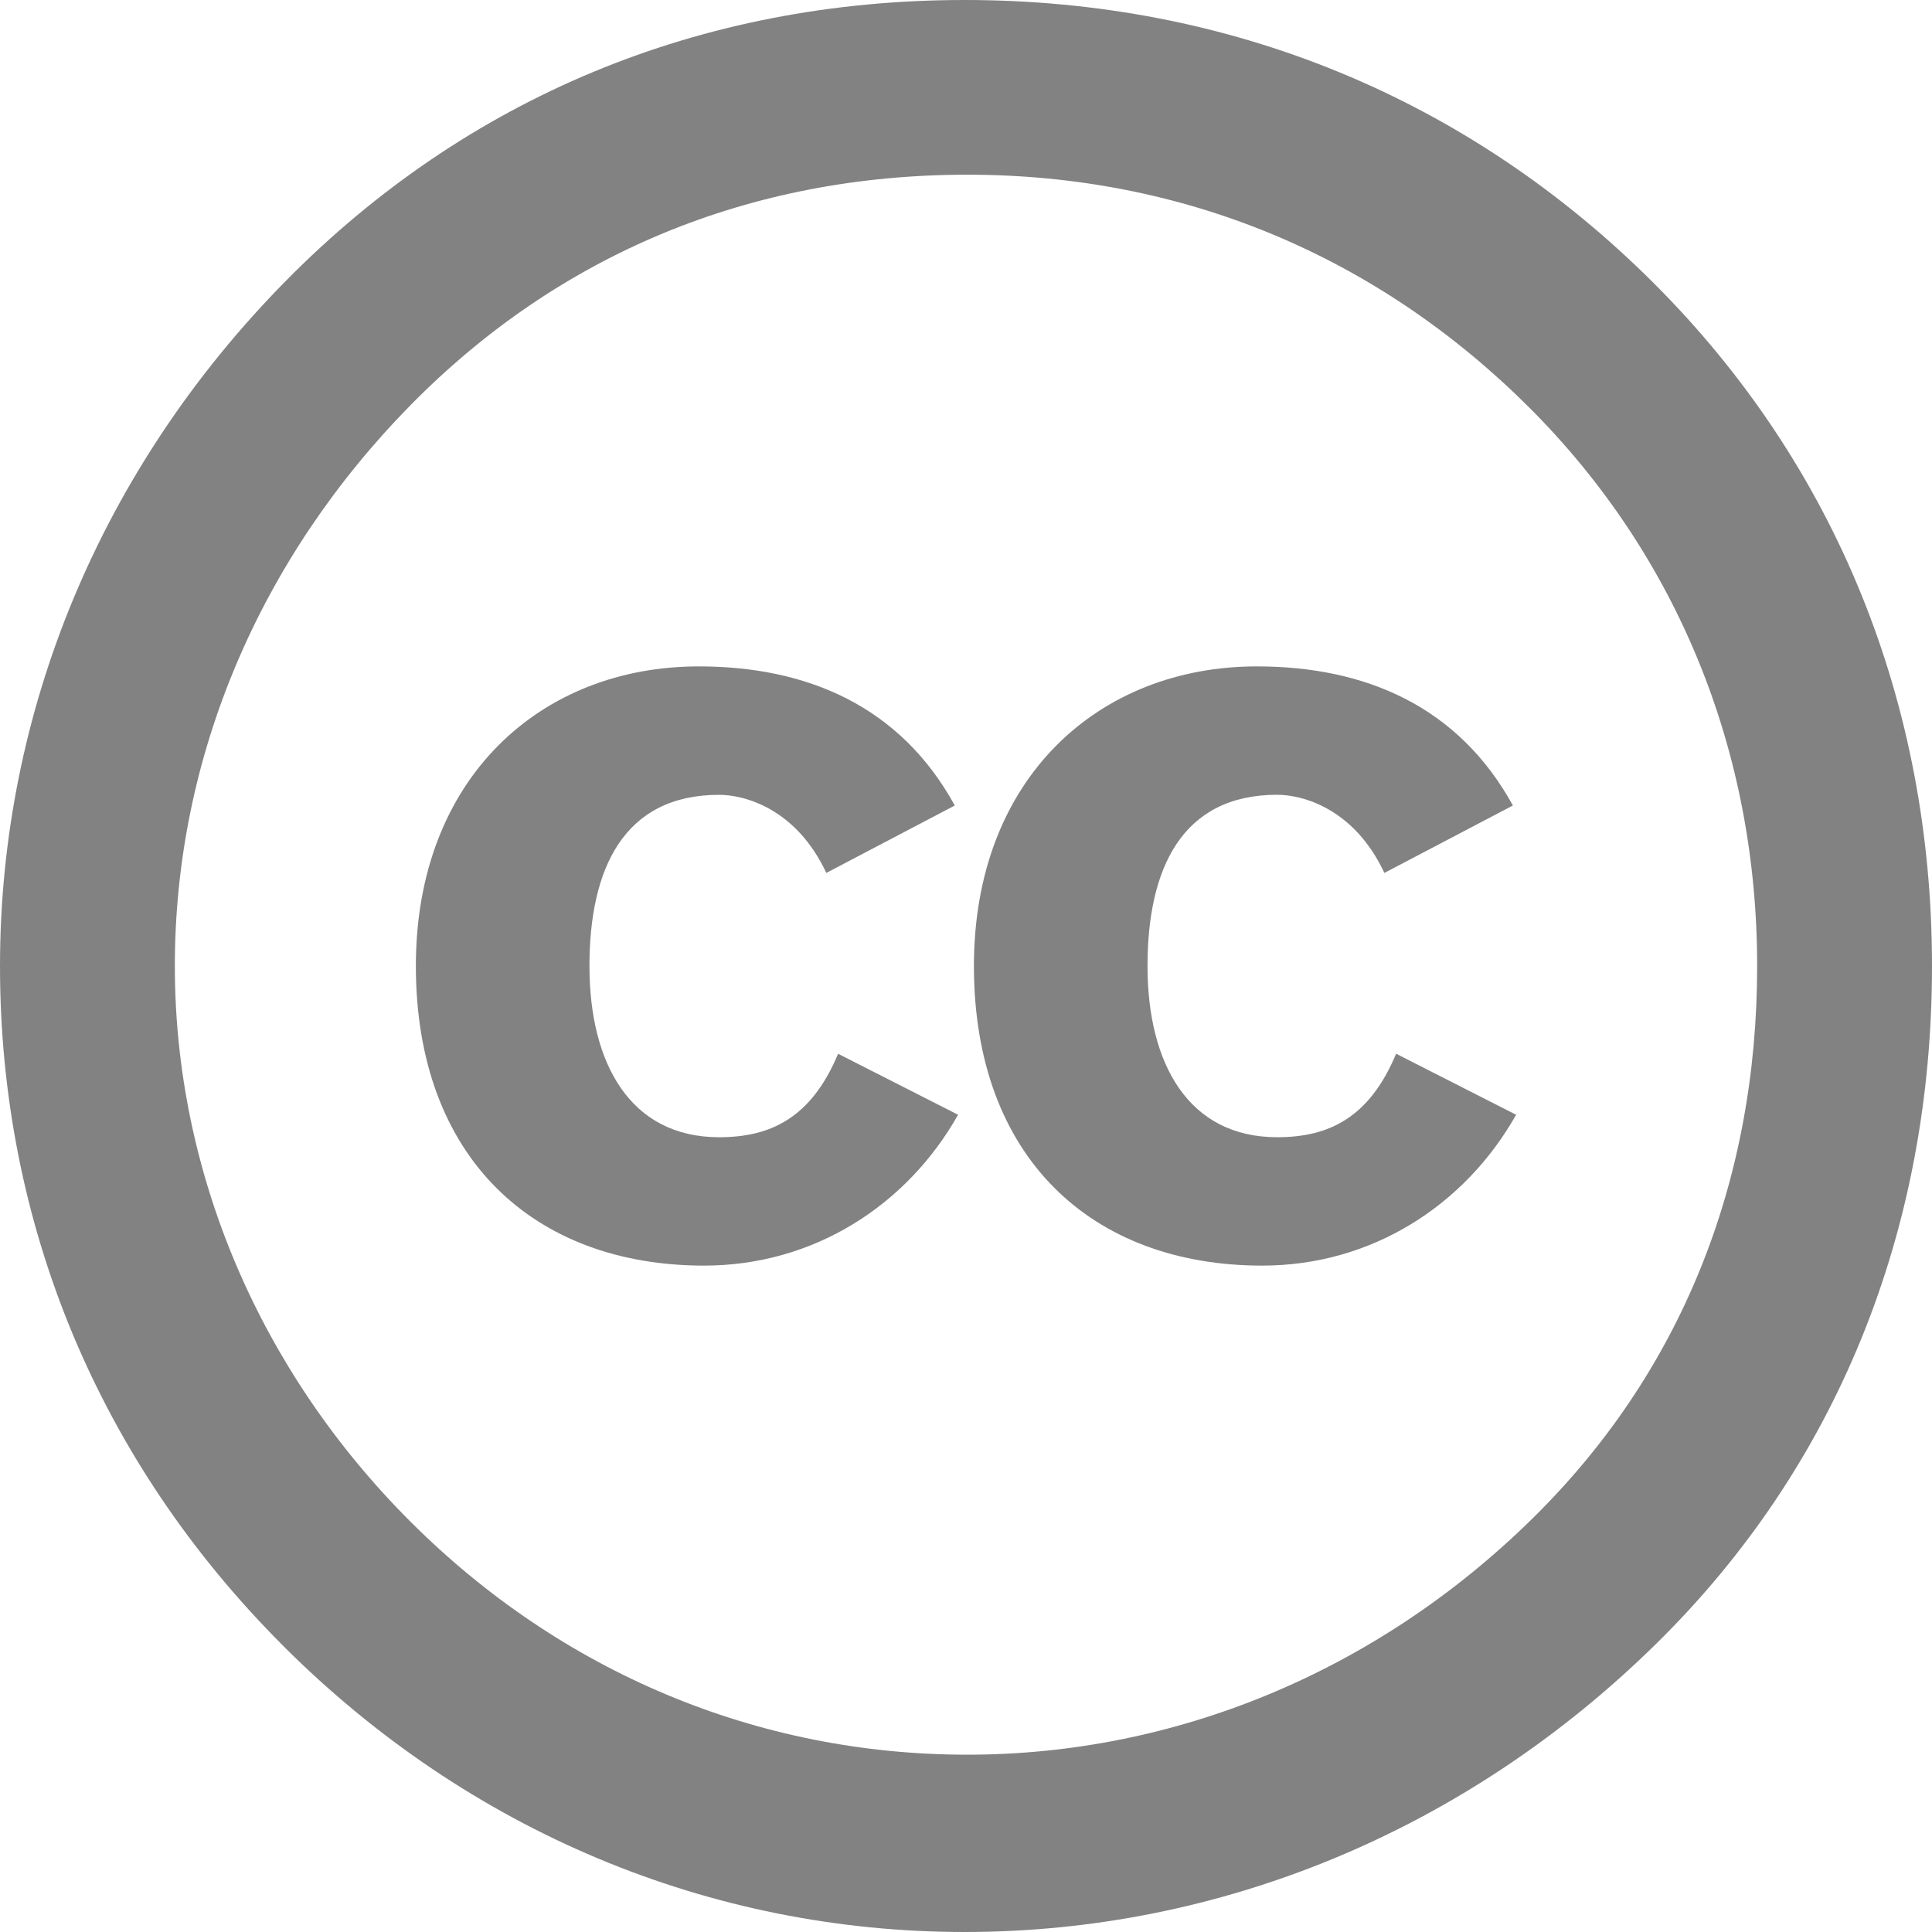
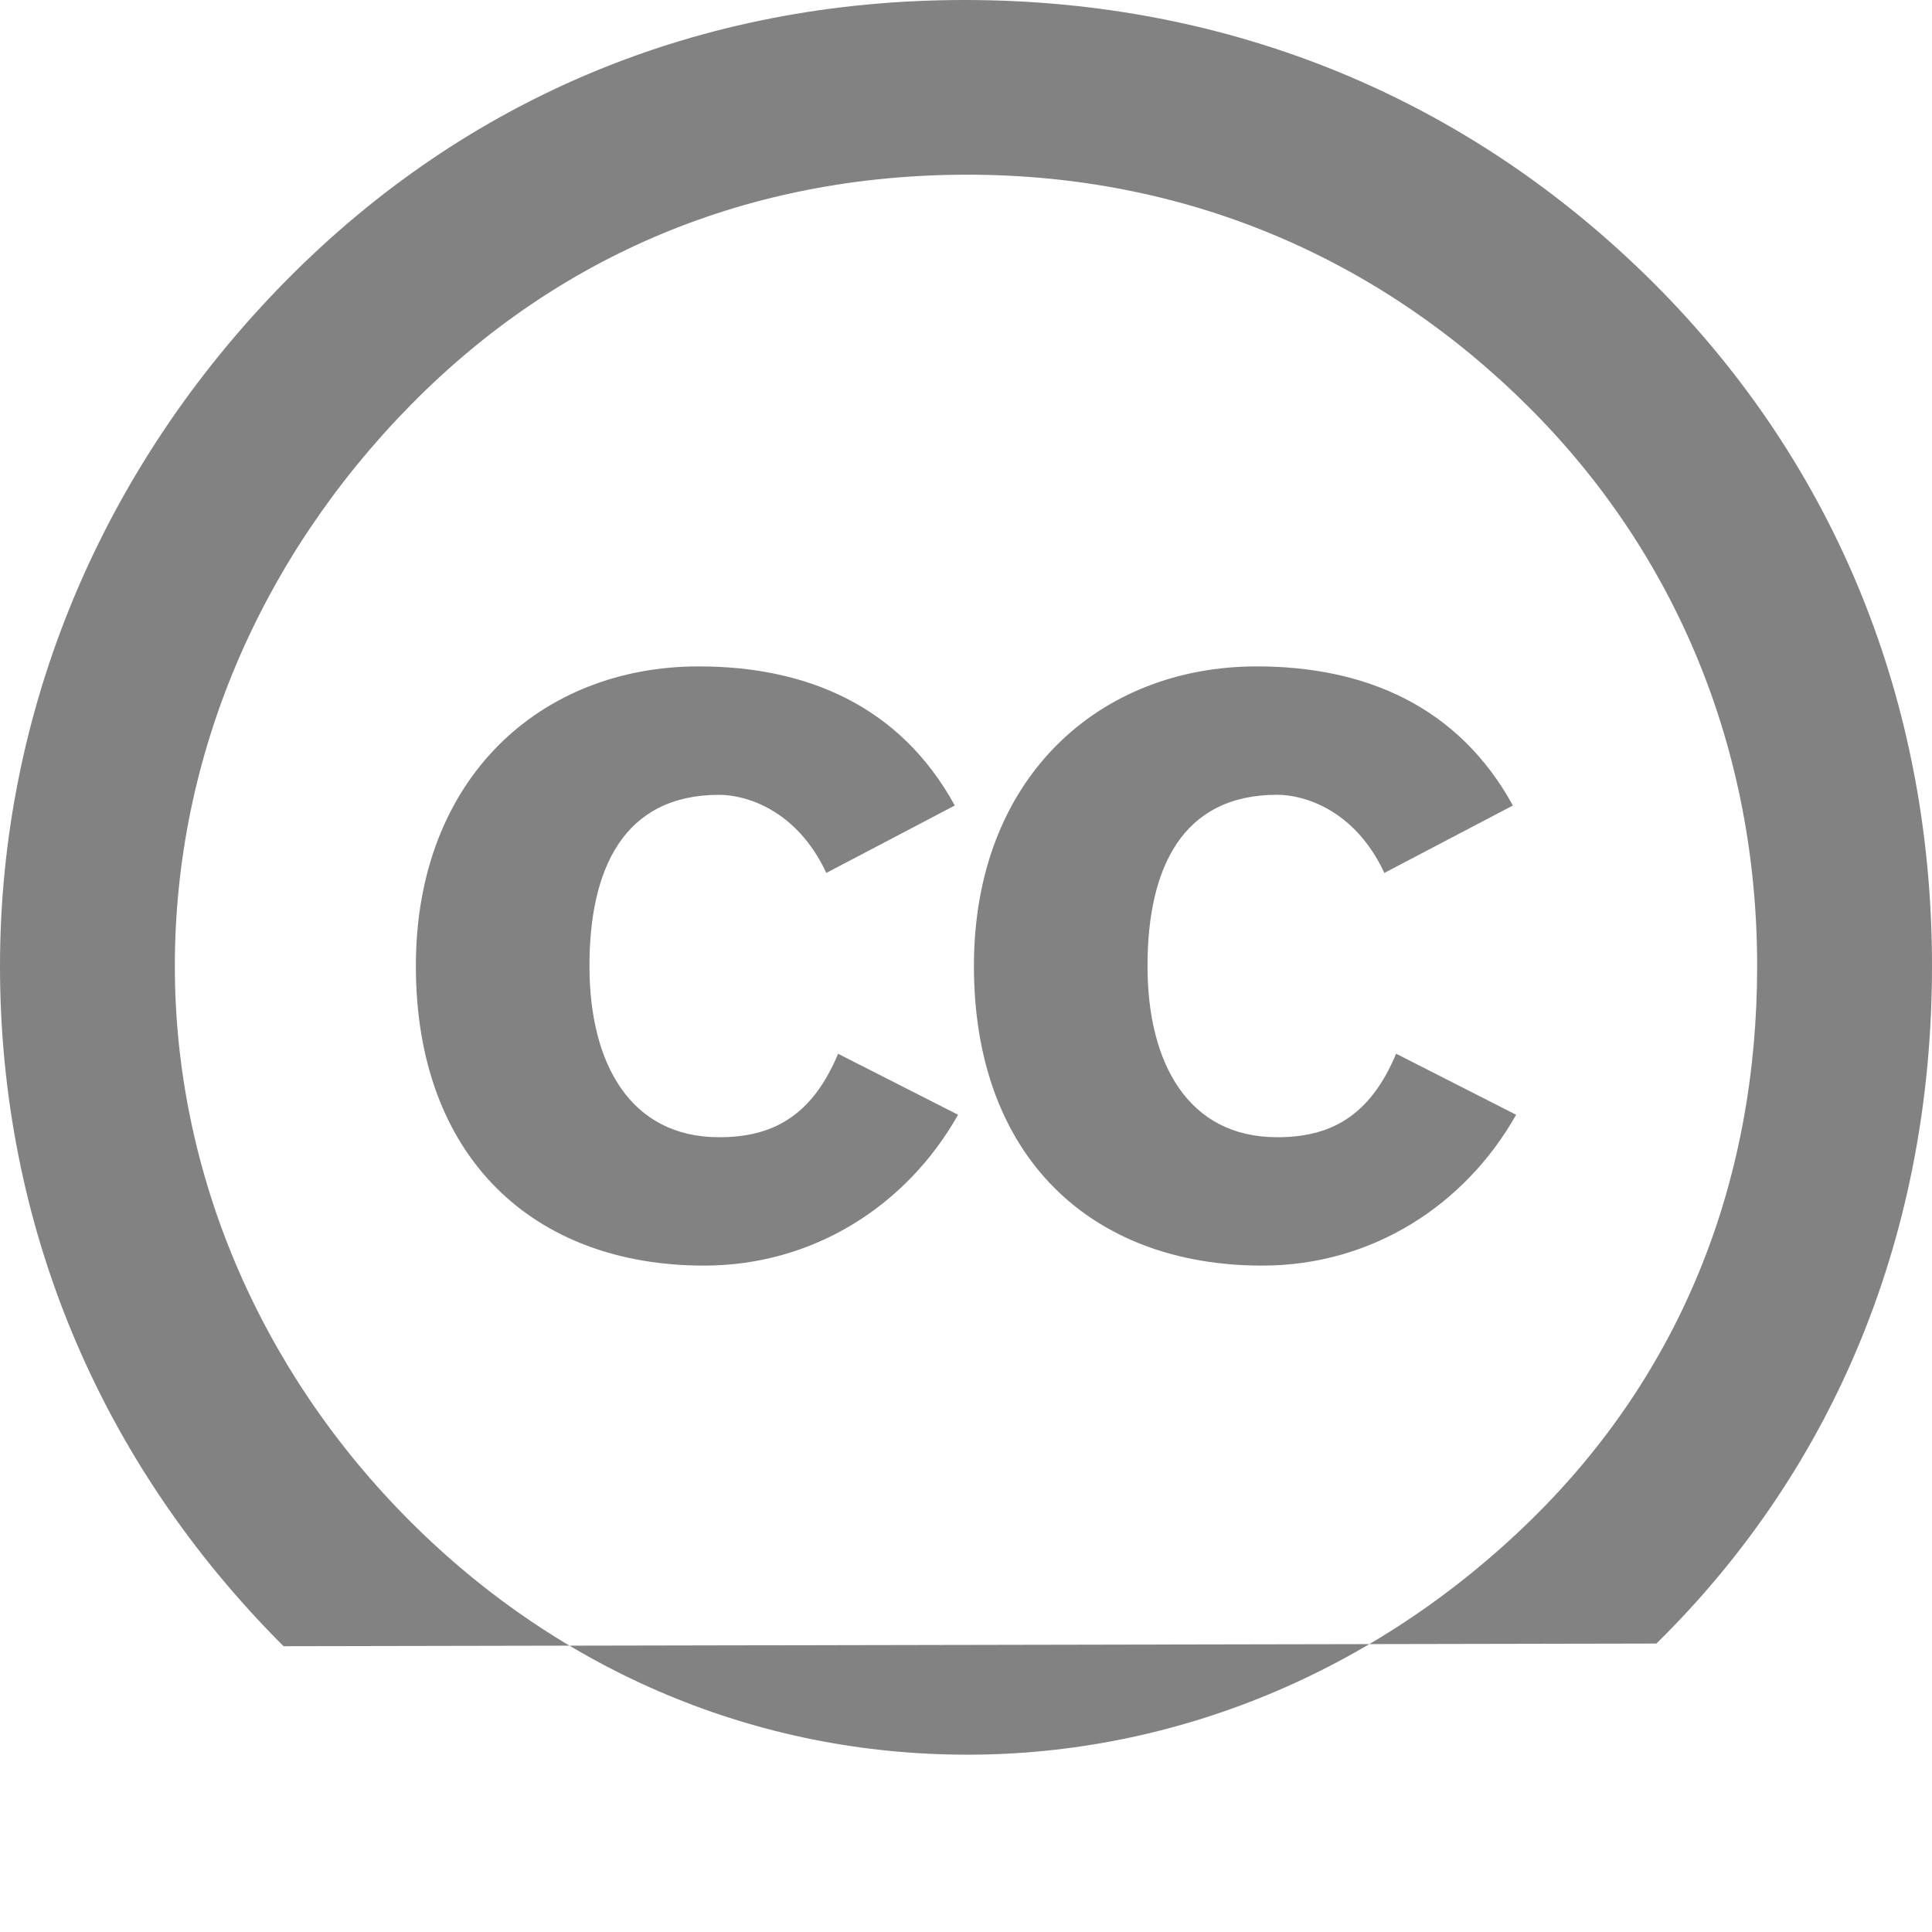
<svg xmlns="http://www.w3.org/2000/svg" xmlns:xlink="http://www.w3.org/1999/xlink" width="40" height="40">
  <title>Creative Commons</title>
  <desc>Created using Figma</desc>
  <use xlink:href="#a" fill="#828282" />
  <defs>
-     <path id="a" d="M20.164 20c0-3.9 2.596-6.203 5.857-6.203 2.24 0 4.17.82 5.302 2.88l-2.661 1.396c-.622-1.33-1.687-1.618-2.22-1.618-1.973 0-2.684 1.529-2.684 3.545 0 2.017.844 3.545 2.684 3.545 1.066 0 1.909-.4 2.463-1.729l2.485 1.264c-1.064 1.882-2.995 3.123-5.257 3.123-3.529 0-5.969-2.237-5.969-6.203zm-5.586 6.203c2.262 0 4.194-1.24 5.258-3.123l-2.484-1.263c-.555 1.329-1.399 1.728-2.463 1.728-1.842 0-2.685-1.528-2.685-3.545 0-2.015.71-3.544 2.685-3.544.532 0 1.597.288 2.219 1.617l2.66-1.396c-1.13-2.06-3.06-2.88-5.301-2.88-3.262 0-5.857 2.304-5.857 6.203 0 3.966 2.44 6.203 5.968 6.203zm-8.707 7.88C2.029 30.247 0 25.315 0 20 0 14.74 2.084 9.7 5.925 5.808 9.657 2.028 14.485 0 19.972 0S30.398 2.028 34.24 5.863C38.026 9.645 40 14.576 40 20c0 5.48-1.974 10.356-5.706 14.028C30.343 37.918 25.24 40 19.973 40 14.704 40 9.71 37.917 5.87 34.083zM3.62 20c0 4.275 1.755 8.384 4.882 11.508 3.128 3.123 7.19 4.821 11.525 4.821 4.28 0 8.45-1.698 11.688-4.877C34.787 28.438 36.38 24.493 36.38 20c0-4.438-1.645-8.492-4.718-11.562-3.129-3.122-7.133-4.821-11.633-4.821-4.5 0-8.451 1.644-11.524 4.766C5.377 11.562 3.62 15.671 3.62 20z" />
+     <path id="a" d="M20.164 20c0-3.9 2.596-6.203 5.857-6.203 2.24 0 4.17.82 5.302 2.88l-2.661 1.396c-.622-1.33-1.687-1.618-2.22-1.618-1.973 0-2.684 1.529-2.684 3.545 0 2.017.844 3.545 2.684 3.545 1.066 0 1.909-.4 2.463-1.729l2.485 1.264c-1.064 1.882-2.995 3.123-5.257 3.123-3.529 0-5.969-2.237-5.969-6.203zm-5.586 6.203c2.262 0 4.194-1.24 5.258-3.123l-2.484-1.263c-.555 1.329-1.399 1.728-2.463 1.728-1.842 0-2.685-1.528-2.685-3.545 0-2.015.71-3.544 2.685-3.544.532 0 1.597.288 2.219 1.617l2.66-1.396c-1.13-2.06-3.06-2.88-5.301-2.88-3.262 0-5.857 2.304-5.857 6.203 0 3.966 2.44 6.203 5.968 6.203zm-8.707 7.88C2.029 30.247 0 25.315 0 20 0 14.74 2.084 9.7 5.925 5.808 9.657 2.028 14.485 0 19.972 0S30.398 2.028 34.24 5.863C38.026 9.645 40 14.576 40 20c0 5.48-1.974 10.356-5.706 14.028zM3.62 20c0 4.275 1.755 8.384 4.882 11.508 3.128 3.123 7.19 4.821 11.525 4.821 4.28 0 8.45-1.698 11.688-4.877C34.787 28.438 36.38 24.493 36.38 20c0-4.438-1.645-8.492-4.718-11.562-3.129-3.122-7.133-4.821-11.633-4.821-4.5 0-8.451 1.644-11.524 4.766C5.377 11.562 3.62 15.671 3.62 20z" />
  </defs>
</svg>